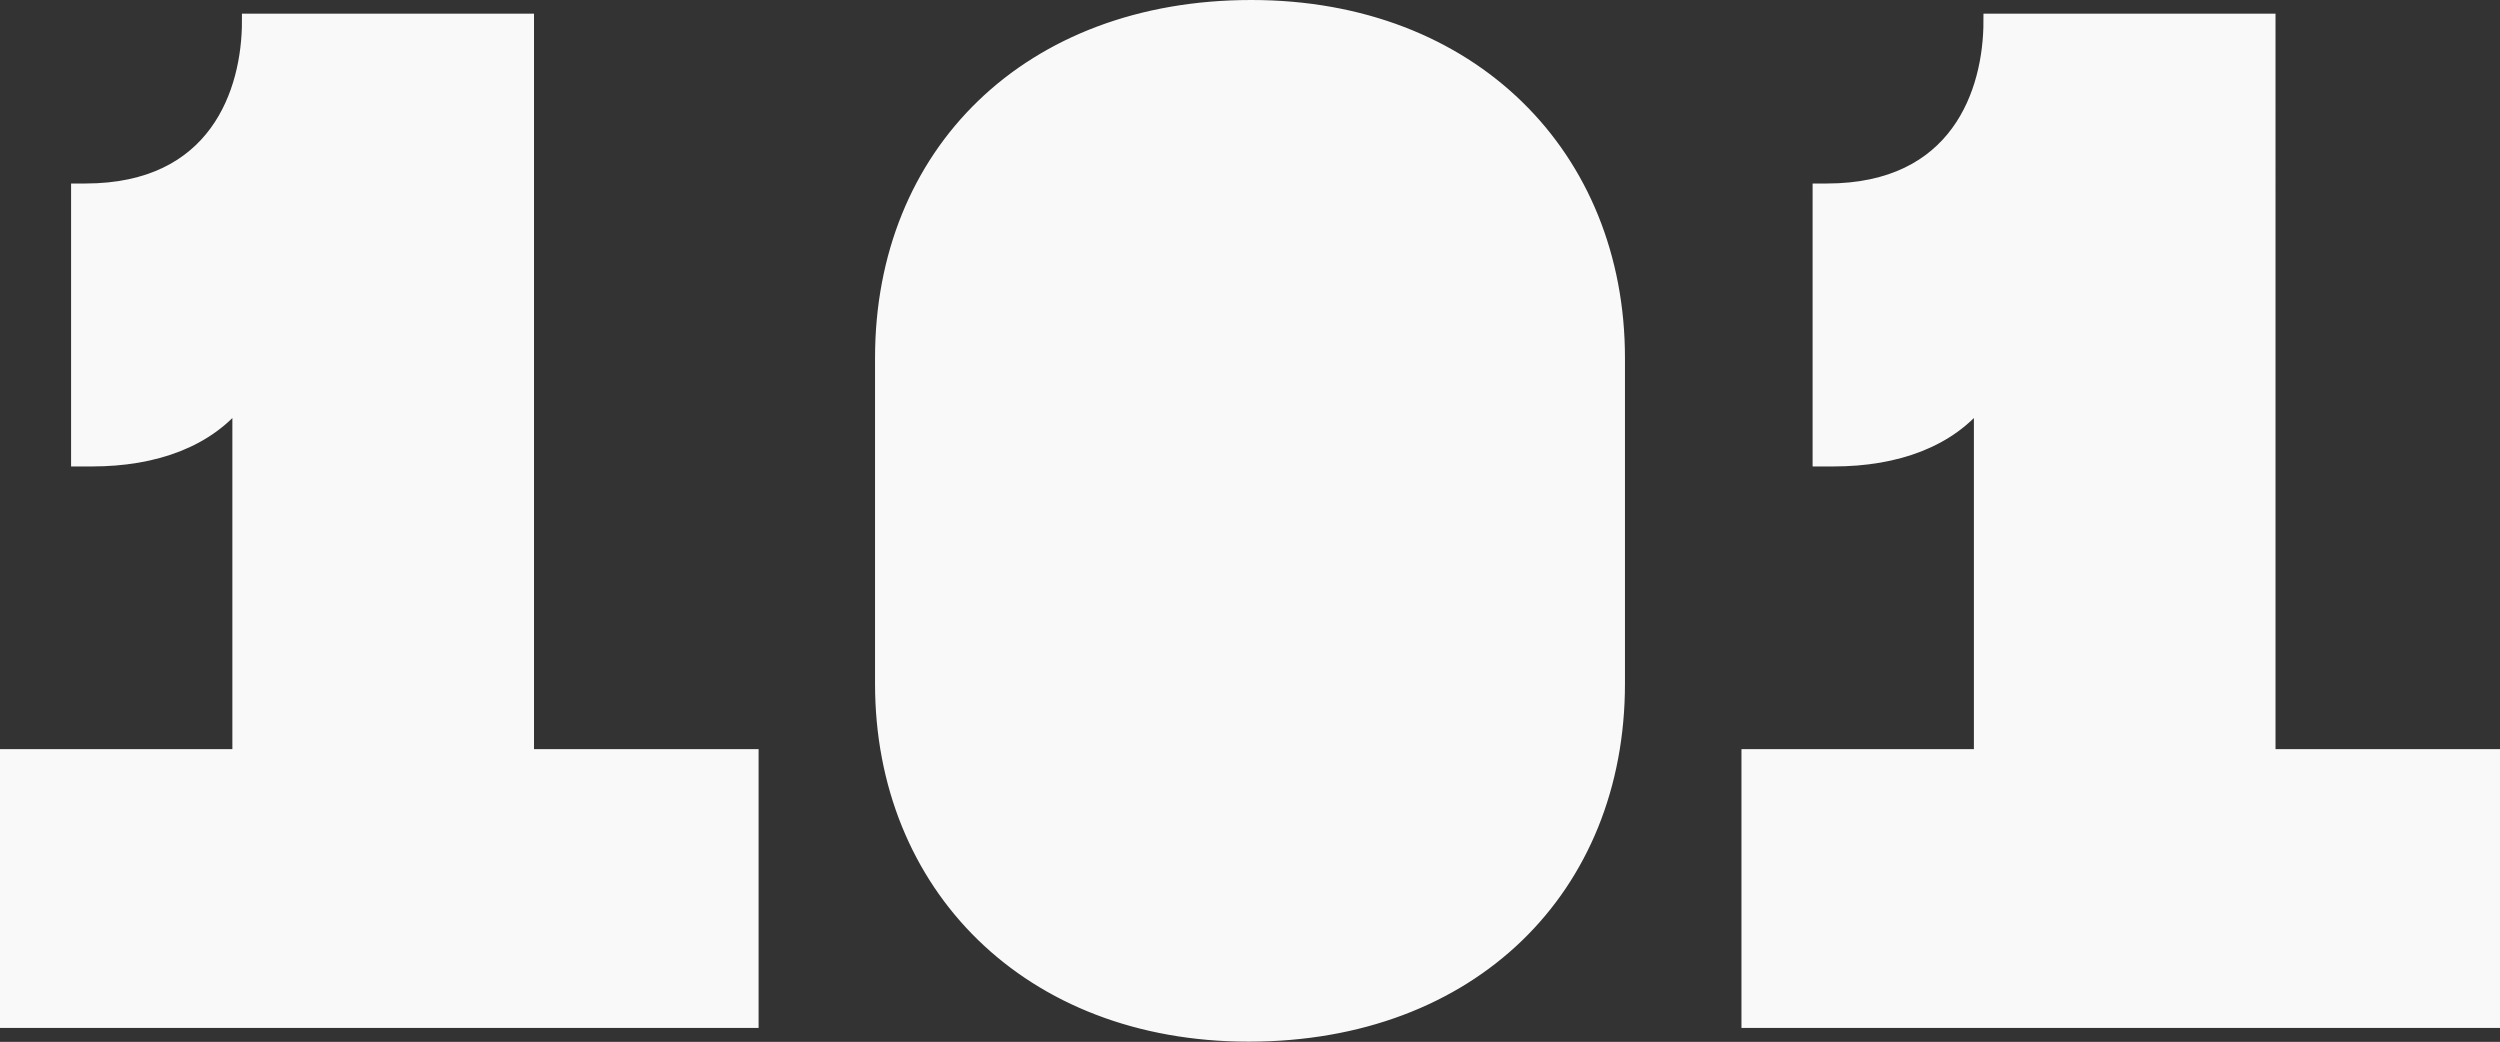
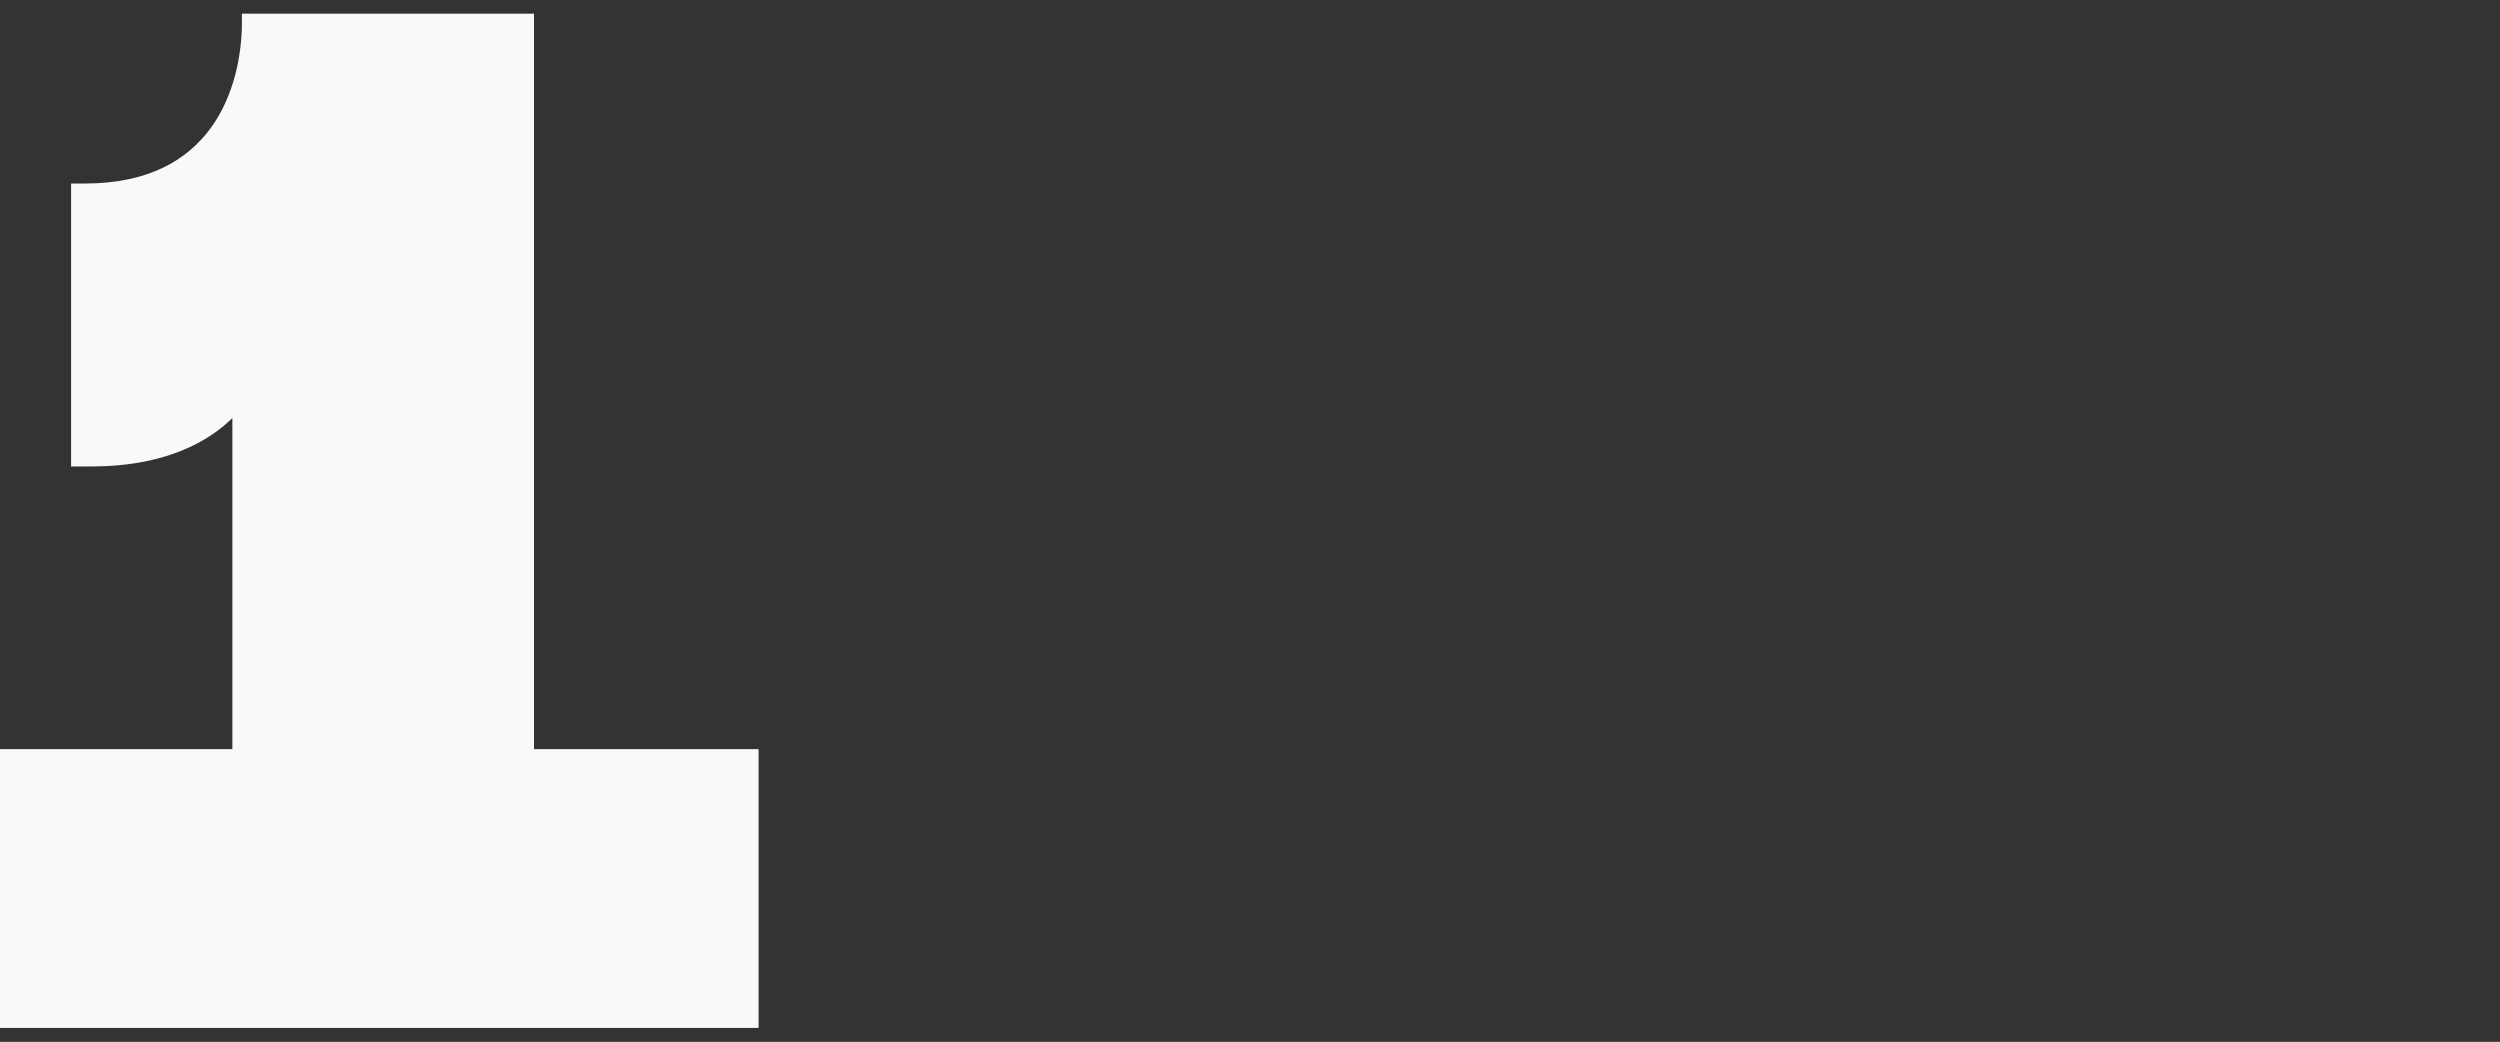
<svg xmlns="http://www.w3.org/2000/svg" xmlns:ns1="http://sodipodi.sourceforge.net/DTD/sodipodi-0.dtd" xmlns:ns2="http://www.inkscape.org/namespaces/inkscape" viewBox="0 0 1207 503" version="1.1" id="svg20" ns1:docname="101.svg" width="1207" height="503" ns2:version="0.92.5 (2060ec1f9f, 2020-04-08)">
  <rect x="0" y="0" width="1207" height="503" fill="#333333" stroke="none" />
  <ns1:namedview pagecolor="#ffffff" bordercolor="#666666" borderopacity="1" objecttolerance="10" gridtolerance="10" guidetolerance="10" ns2:pageopacity="0" ns2:pageshadow="2" ns2:window-width="1848" ns2:window-height="1016" id="namedview22" showgrid="false" ns2:zoom="1.229033" ns2:cx="558.70177" ns2:cy="256.76602" ns2:window-x="72" ns2:window-y="27" ns2:window-maximized="1" ns2:current-layer="Layer_1-2" />
  <defs id="defs4">
    <style id="style2">.cls-1{fill:#f15e4c;}.cls-2{fill:#12b276;}.cls-3{fill:#e5b223;}.cls-4{fill:#262425;}</style>
  </defs>
  <g id="Layer_2" data-name="Layer 2" style="stroke:#000000;stroke-width:7;stroke-miterlimit:4;stroke-dasharray:none;stroke-opacity:1" transform="translate(21.48,-4.955)">
    <g id="Layer_1-2" data-name="Layer 1" style="stroke:#000000;stroke-width:7;stroke-miterlimit:4;stroke-dasharray:none;stroke-opacity:1">
      <g id="g829" transform="translate(-1225.981,8.545)">
        <g transform="matrix(1,0,0,1,3.1844097e-4,-0.09)" id="g823">
          <path class="cls-4" d="m 1208,361.68 h 112.19 V 189.11 c -15.18,19.83 -40.92,29.09 -71.27,29.09 h -6.6 V 88.6 h 3.3 c 63.35,0 79.2,-47.6 79.2,-82 h 134 v 355.08 h 108.43 V 489.29 H 1208 Z" id="path12" style="fill:#f9f9f9;fill-opacity:1;stroke:#f9f9f9;stroke-width:7;stroke-miterlimit:4;stroke-dasharray:none;stroke-opacity:1" ns2:connector-curvature="0" />
-           <path class="cls-4" d="M 2048.78,361.68 H 2161 V 189.11 c -15.18,19.83 -40.92,29.09 -71.27,29.09 h -6.6 V 88.6 h 3.3 c 63.35,0 79.19,-47.6 79.19,-82 h 134 V 361.68 H 2408 v 127.61 h -359.22 z" id="path14" style="fill:#f9f9f9;fill-opacity:1;stroke:#f9f9f9;stroke-width:7;stroke-miterlimit:4;stroke-dasharray:none;stroke-opacity:1" ns2:connector-curvature="0" />
-           <path class="cls-4" d="M 1630.47,326.64 V 169.27 C 1630.47,70.75 1701.09,0 1808.66,0 c 106.25,0 176.87,72.07 176.87,169.27 v 157.37 c 0,98.52 -70.62,169.27 -178.19,169.27 -106.25,0 -176.87,-72.07 -176.87,-169.27 z" id="path16" style="fill:#f9f9f9;fill-opacity:1;stroke:#f9f9f9;stroke-width:7;stroke-miterlimit:4;stroke-dasharray:none;stroke-opacity:1" ns2:connector-curvature="0" />
        </g>
      </g>
    </g>
  </g>
</svg>